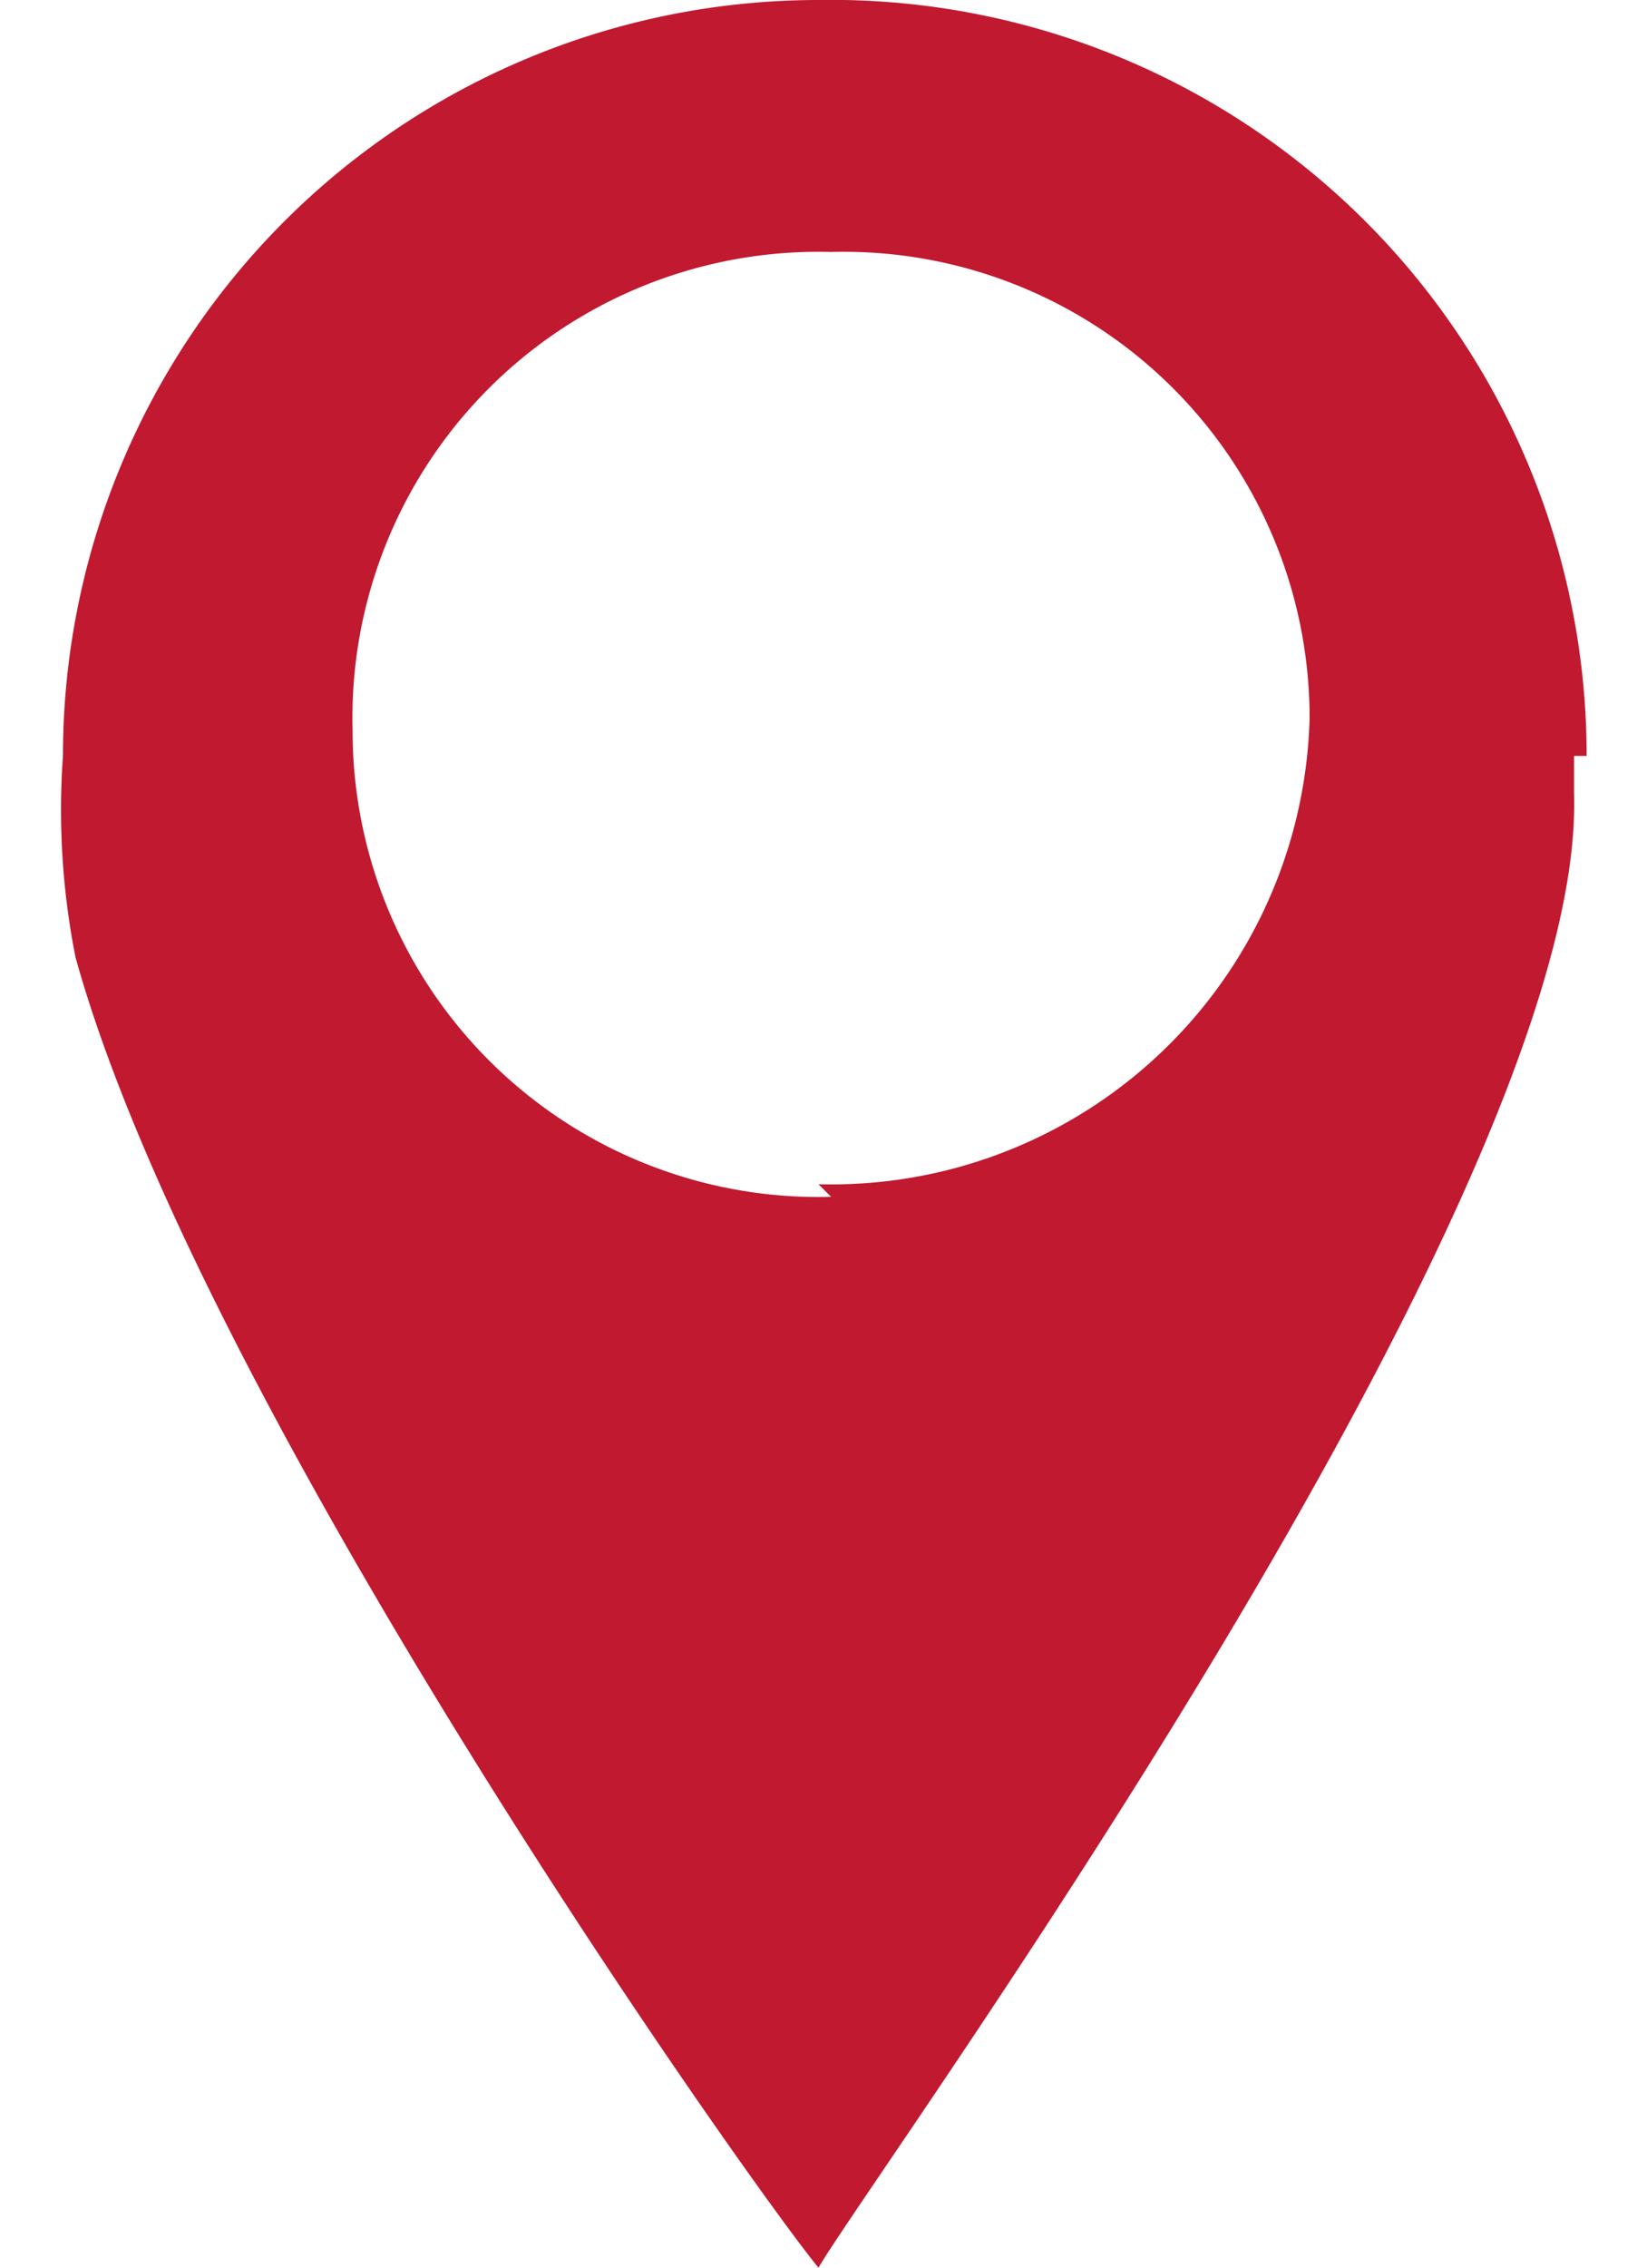
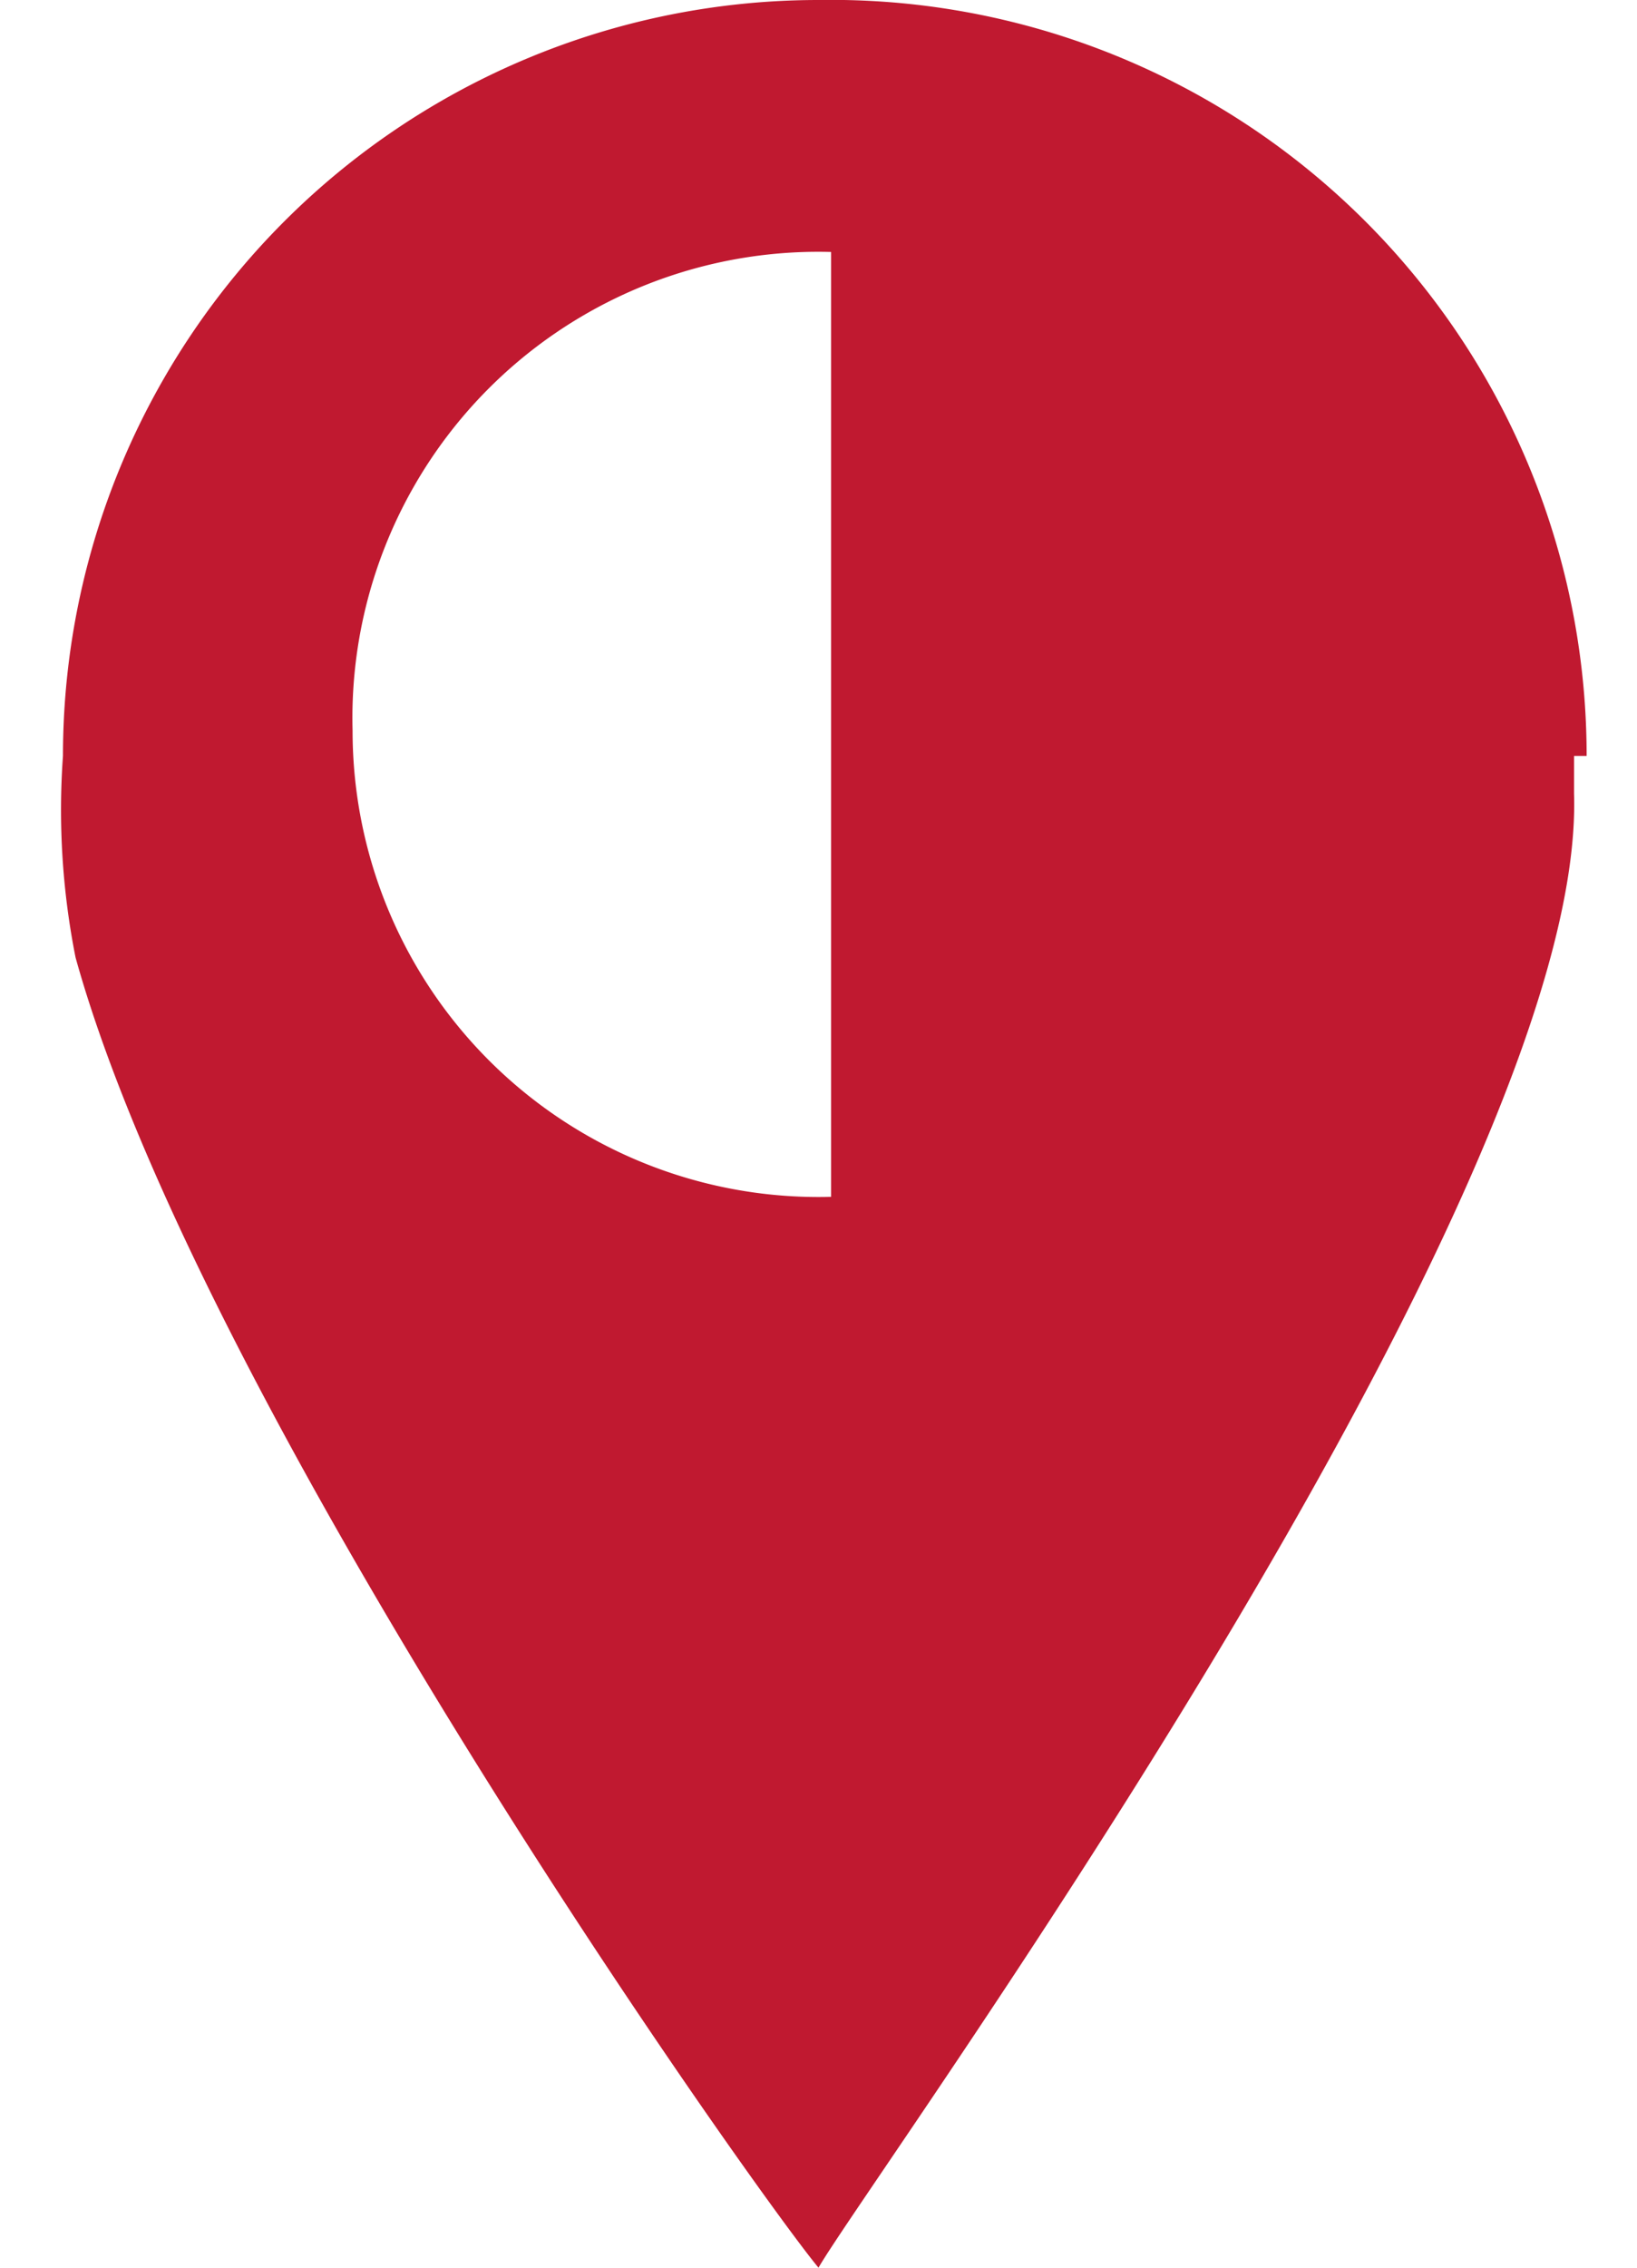
<svg xmlns="http://www.w3.org/2000/svg" width="13" height="18">
-   <path fill="#c01930" d="M12.6 6a6 6 0 0 0-6.1-6 6 6 0 0 0-6 6 6 6 0 0 0 .1 1.6c1 3.6 5.4 9.8 5.9 10.4.4-.7 6.1-8.5 6-11.7V6Zm-6 3.5a3.7 3.7 0 0 1-3.8-3.7A3.7 3.7 0 0 1 6.6 2a3.7 3.7 0 0 1 3.8 3.7 3.8 3.8 0 0 1-3.9 3.7Z" />
+   <path fill="#c01930" d="M12.6 6a6 6 0 0 0-6.1-6 6 6 0 0 0-6 6 6 6 0 0 0 .1 1.6c1 3.6 5.4 9.8 5.9 10.4.4-.7 6.1-8.5 6-11.7V6Zm-6 3.5a3.7 3.7 0 0 1-3.8-3.7A3.7 3.7 0 0 1 6.6 2Z" />
</svg>